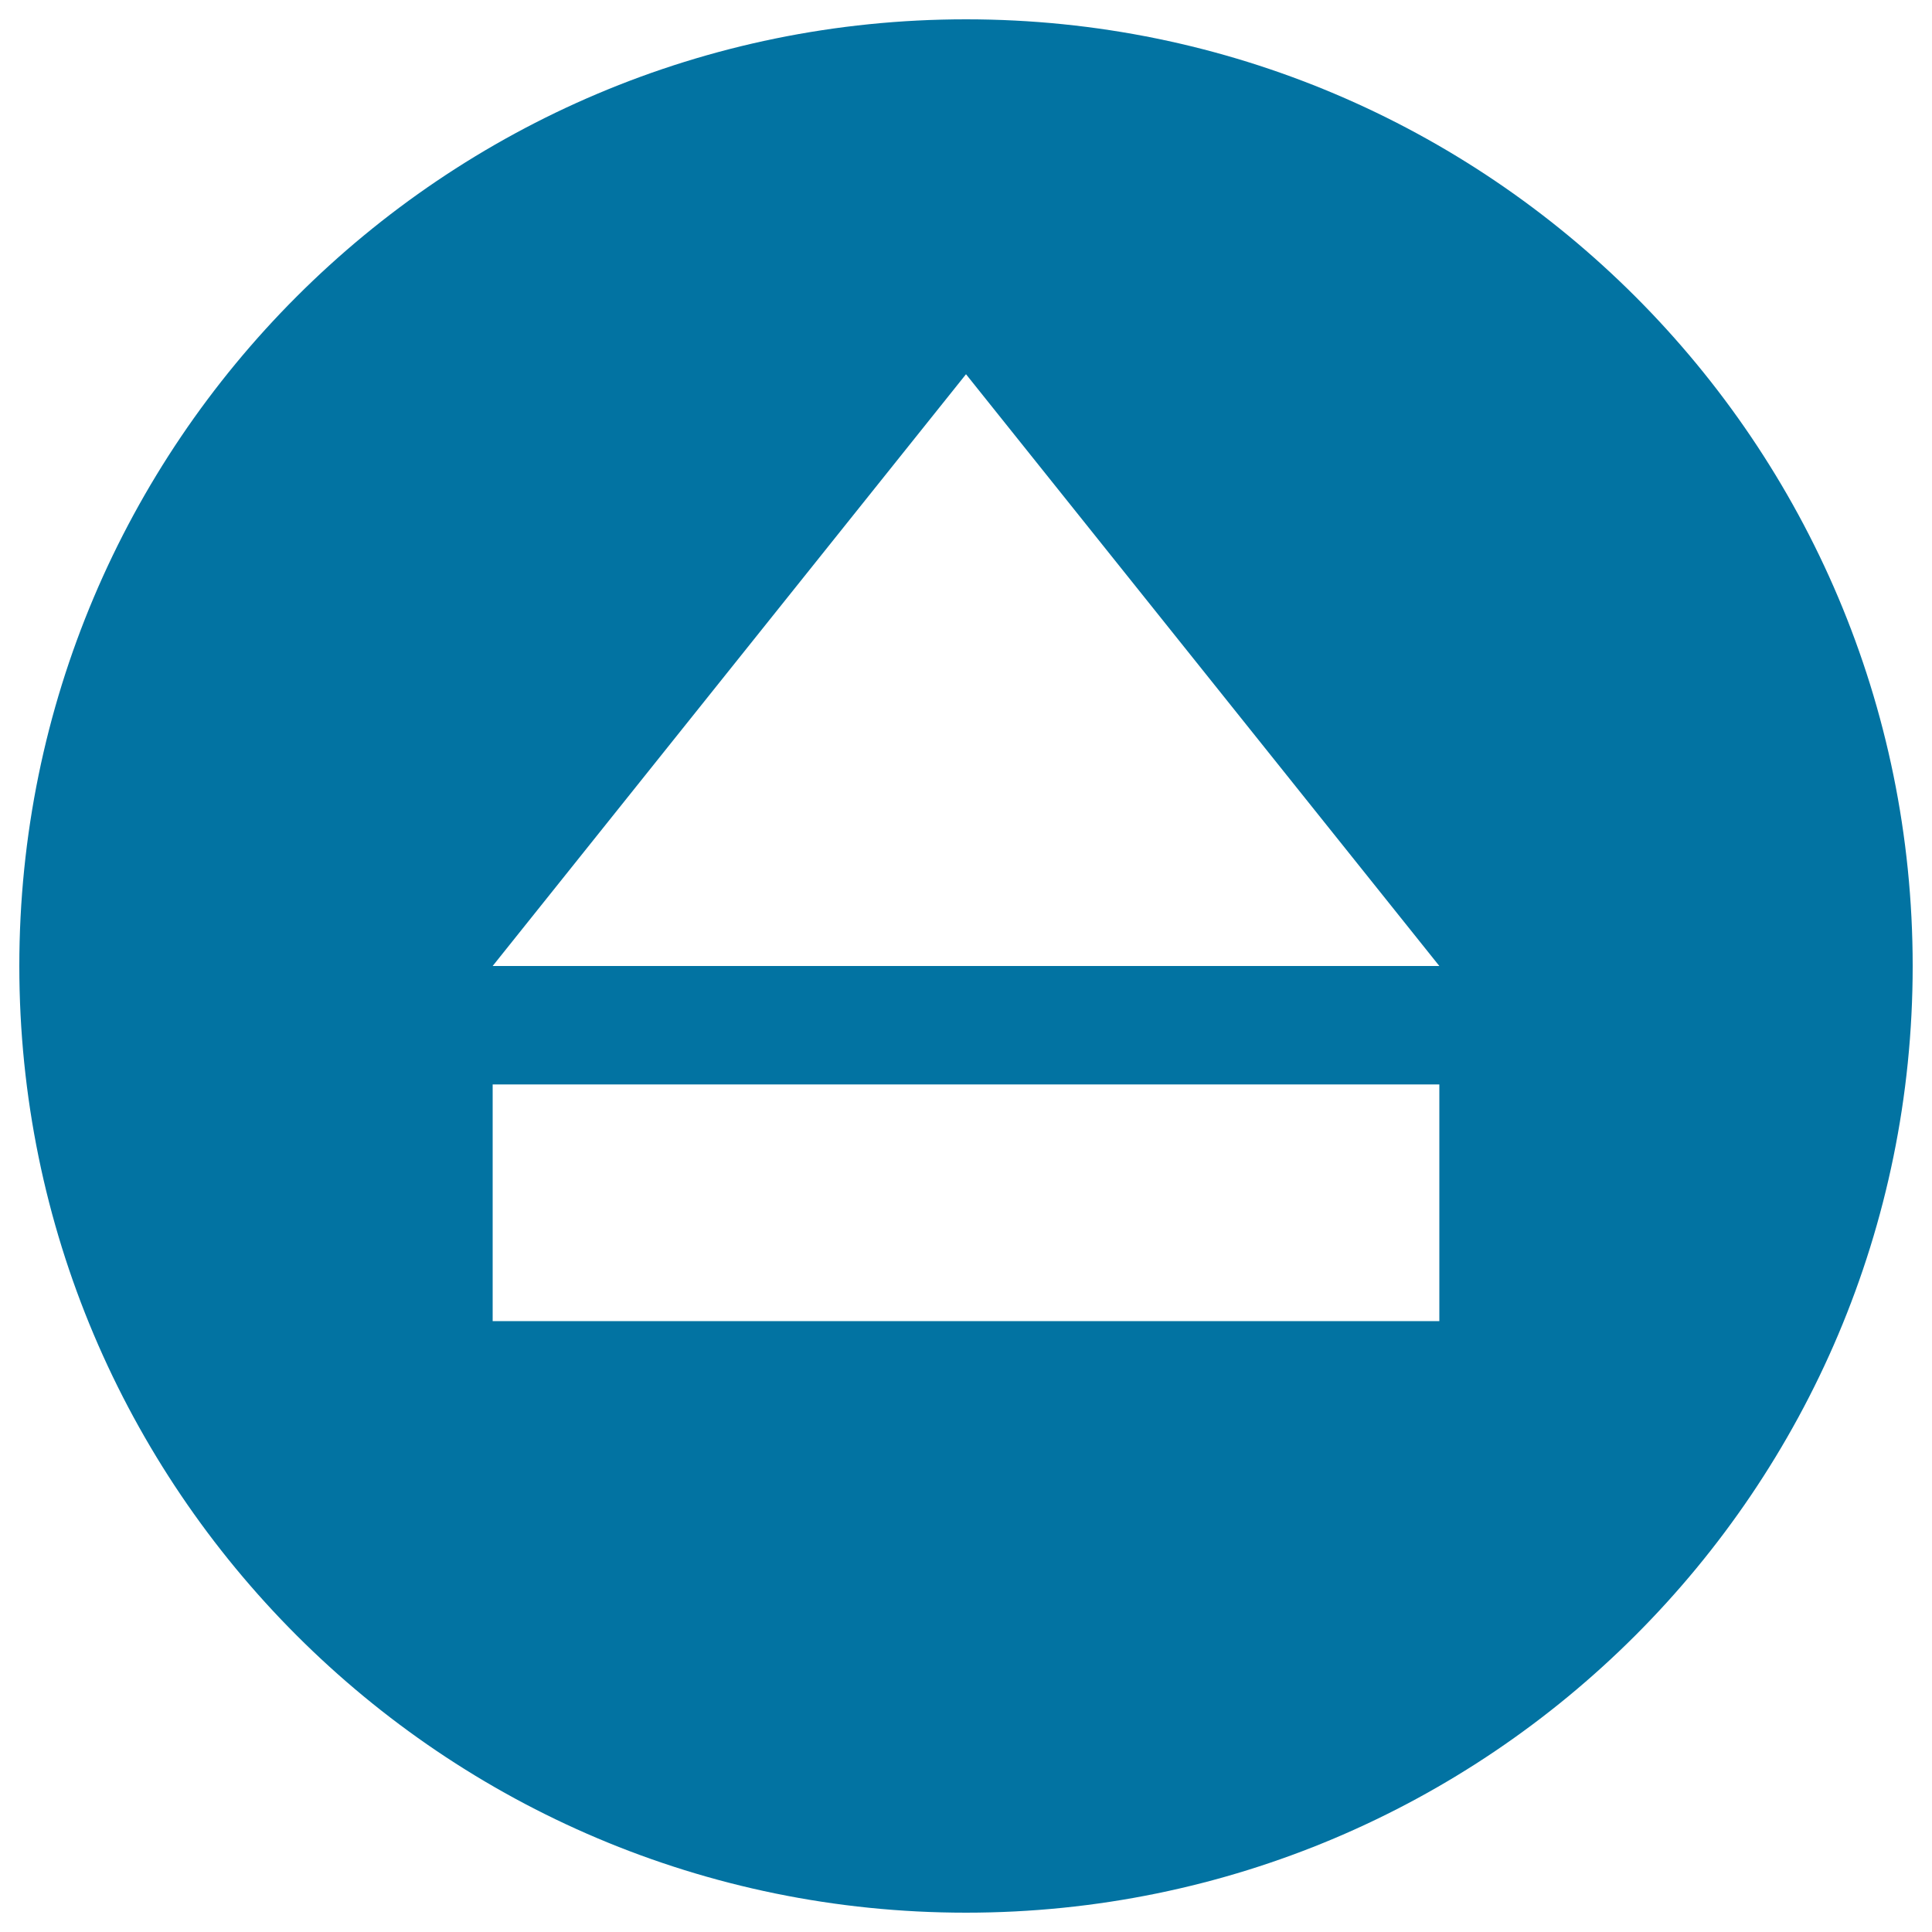
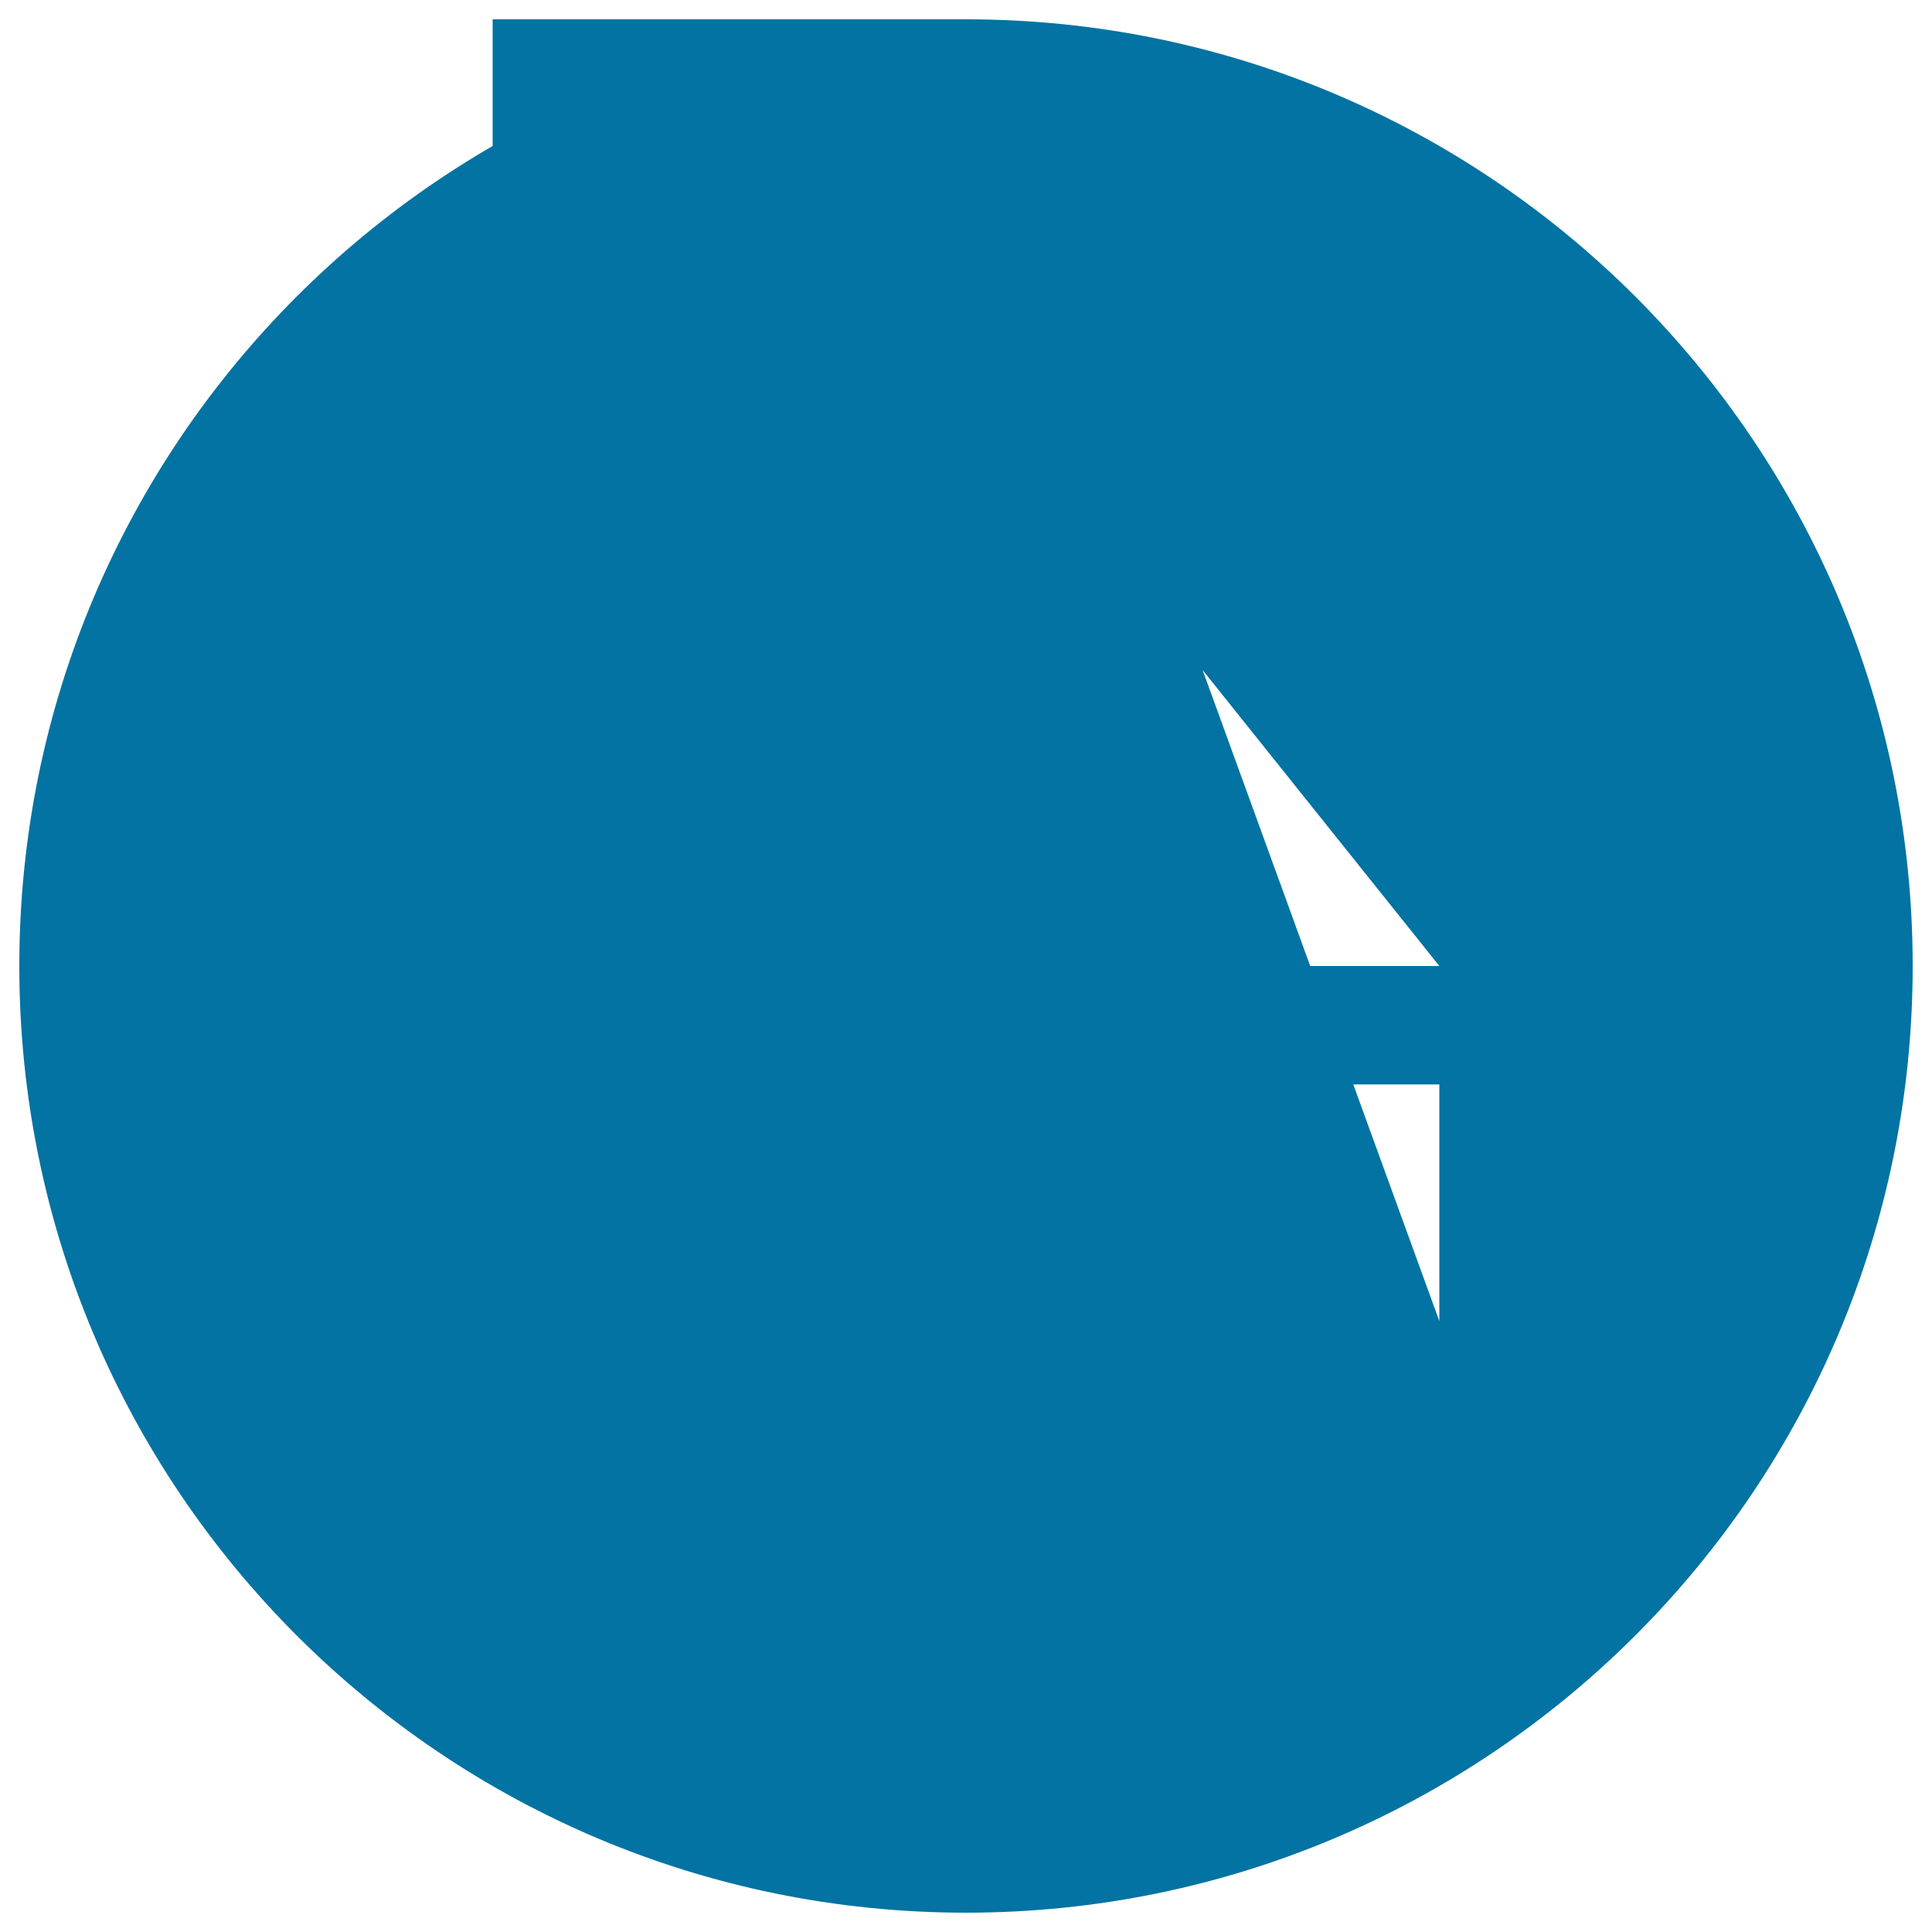
<svg xmlns="http://www.w3.org/2000/svg" viewBox="0 0 1000 1000" style="fill:#0273a2">
  <title>Eject Circular Button SVG icon</title>
  <g>
-     <path d="M500,10C229.4,10,10,229.4,10,500s219.4,490,490,490s490-219.4,490-490S770.6,10,500,10z M745,683.8H255V561.3h490V683.8z M255,500l245-306.3L745,500H255z" />
+     <path d="M500,10C229.4,10,10,229.4,10,500s219.4,490,490,490s490-219.4,490-490S770.6,10,500,10z H255V561.3h490V683.8z M255,500l245-306.3L745,500H255z" />
  </g>
</svg>